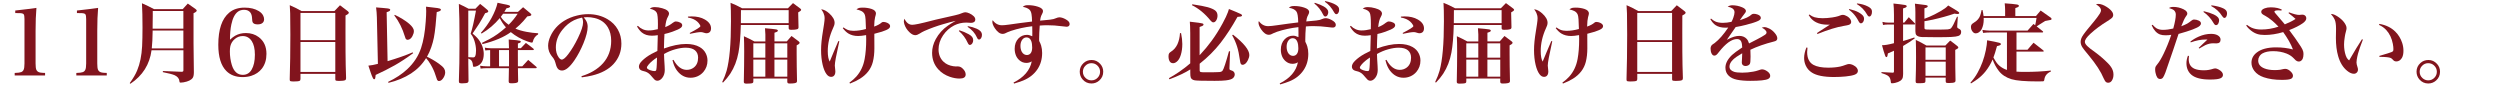
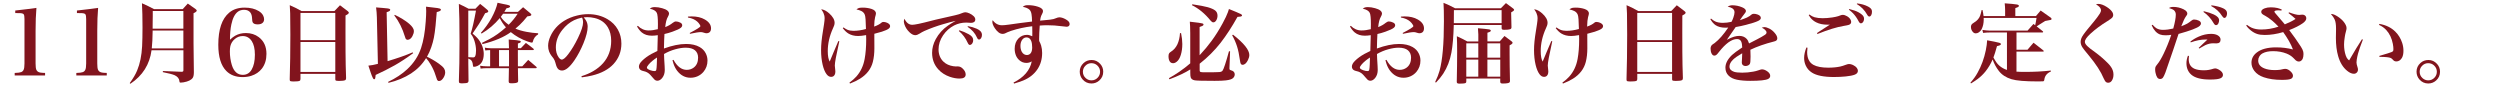
<svg xmlns="http://www.w3.org/2000/svg" id="_レイヤー_2" viewBox="0 0 1121.39 42.96">
  <defs>
    <style>.cls-1{fill:#81141d;}</style>
  </defs>
  <path class="cls-1" d="M6.59,32.72c1.41-.04,2.39-.17,2.93-.38.52-.22.89-.58,1.1-1.1.23-.5.35-1.42.36-2.76V8.57c-.01-1.07-.11-1.75-.29-2.06-.19-.36-.72-.56-1.6-.61-.29-.01-1.04-.03-2.25-.04v-1.14c3.96-.43,7.13-.83,9.5-1.18-.25,2.91-.38,6.32-.38,10.25v14.68c.01,1.38.12,2.31.32,2.78.3.71.88,1.14,1.73,1.29.53.1,1.27.16,2.21.17v1.14H6.59v-1.14Z" />
  <path class="cls-1" d="M34.26,32.72c1.41-.04,2.39-.17,2.93-.38.52-.22.89-.58,1.1-1.1.23-.5.35-1.42.36-2.76V8.57c-.01-1.07-.11-1.75-.29-2.06-.19-.36-.72-.56-1.6-.61-.29-.01-1.04-.03-2.25-.04v-1.14c3.96-.43,7.13-.83,9.5-1.18-.25,2.91-.38,6.32-.38,10.25v14.68c.01,1.38.12,2.31.32,2.78.3.71.88,1.14,1.73,1.29.53.1,1.27.16,2.21.17v1.14h-13.65v-1.14Z" />
  <path class="cls-1" d="M82.25,22.55h-14.28c-.84,6.36-4,11.37-9.48,15.02l-.3-.3c1.48-2.01,2.6-3.9,3.33-5.67,1.27-3.03,2.01-6.67,2.23-10.91.11-2.26.17-5.06.17-8.4,0-4.32-.08-7.93-.25-10.83,1.94.85,3.76,1.73,5.45,2.65h12.82c.74-.85,1.5-1.69,2.3-2.51,1.18.8,2.33,1.61,3.45,2.44.38.29.57.53.57.72s-.16.4-.48.63c-.15.1-.48.29-.97.55v13.43c.03,4.65.08,8.99.15,13.03,0,1.17-.17,2.01-.51,2.51-.66.98-2.04,1.65-4.13,2.02-.53.09-.96.13-1.28.13-.2,0-.35-.05-.44-.15-.06-.08-.11-.26-.13-.55-.11-1.13-.82-2-2.11-2.61-.93-.41-2.7-.87-5.33-1.39l.04-.5c2.44.14,5.23.25,8.38.34.22,0,.39-.03.53-.08.19-.08.29-.27.29-.57v-8.99ZM82.25,21.71v-8h-13.79v.53c-.03,2.82-.15,5.31-.38,7.46h14.17ZM82.25,12.87v-7.94h-13.73v2.38l-.04,2.78-.02,2.78h13.79Z" />
  <path class="cls-1" d="M103.19,17.79c.82-.79,1.61-1.38,2.34-1.79,1.42-.79,3.01-1.18,4.76-1.18,2.23,0,4.16.61,5.77,1.83,2.31,1.74,3.46,4.24,3.46,7.5,0,2.62-.67,4.81-2.02,6.59-1.19,1.55-2.81,2.65-4.84,3.29-1.19.37-2.47.55-3.83.55-3.06,0-5.49-.91-7.29-2.72-2.41-2.41-3.62-6.34-3.62-11.79,0-6.88,1.63-11.68,4.89-14.4,1.78-1.5,4.09-2.25,6.93-2.25,2.53,0,4.63.51,6.32,1.54.91.55,1.57,1.21,1.96,1.98.29.56.44,1.12.44,1.7,0,.63-.2,1.16-.61,1.56-.5.5-1.26.74-2.29.74-1.21,0-1.96-.34-2.27-1.03-.1-.22-.18-.8-.23-1.75-.05-1.04-.29-1.87-.72-2.48-.62-.85-1.57-1.28-2.84-1.28-1.05,0-1.96.26-2.7.78-1.42,1-2.43,2.93-3.03,5.79-.41,1.92-.61,4.18-.61,6.8ZM108.86,16.17c-1.28,0-2.44.42-3.46,1.26-1.09.89-1.78,1.99-2.08,3.29-.14.6-.21,1.37-.21,2.32,0,2.17.29,4.19.86,6.06.91,2.98,2.56,4.47,4.93,4.47,1.73,0,3.05-.77,3.96-2.32.98-1.65,1.47-3.89,1.47-6.72,0-2.65-.48-4.7-1.43-6.13-.99-1.49-2.34-2.23-4.04-2.23Z" />
  <path class="cls-1" d="M129.96,2.32c1.41.62,2.33,1.05,2.76,1.28.41.19,1.24.64,2.5,1.35h14.8c.84-.88,1.66-1.74,2.48-2.59,1.22.88,2.35,1.74,3.41,2.59.38.29.57.54.57.74,0,.22-.17.44-.5.69-.14.1-.47.29-.99.57-.01,3.39-.02,5.82-.02,7.29,0,7.1.03,12.1.1,15.01.01.8.07,2.74.17,5.81-.01.44-.14.74-.38.88-.43.24-1.37.36-2.82.36-.89,0-1.4-.1-1.54-.29-.06-.1-.1-.29-.1-.57v-2.32h-15.62v2.36c-.01.42-.16.69-.44.8-.39.18-1.32.27-2.78.27-.89,0-1.4-.11-1.52-.34-.06-.1-.09-.29-.09-.57.19-5.98.29-12.67.29-20.07,0-4.25-.03-7.44-.08-9.56-.03-.94-.09-2.16-.19-3.67ZM150.4,18V5.79h-15.62v12.21h15.62ZM150.4,18.83h-15.62v13.44h15.62v-13.44Z" />
  <path class="cls-1" d="M173.84,27.44c4.67-1.4,8.42-2.72,11.25-3.96l.23.38c-2.93,2.16-5.67,3.96-8.23,5.41-2.77,1.55-5.63,3-8.59,4.34-.08.83-.15,1.36-.23,1.59-.08.23-.22.35-.42.35-.23,0-.43-.19-.61-.57-.36-.72-.7-1.6-1.03-2.63-.22-.65-.54-1.62-.97-2.91,1.24-.11,2.67-.38,4.27-.8l-.46-20.85c-.04-1.52-.16-3.01-.36-4.47,1.51.13,2.45.2,2.82.23,1.88.13,2.96.28,3.26.46.18.11.27.25.27.42,0,.23-.18.44-.53.63-.17.09-.53.23-1.08.42l.42,21.98ZM191.51,25.44c1.82.84,3.61,1.88,5.37,3.14,1.13.81,1.9,1.52,2.3,2.13.34.53.51,1.1.51,1.7,0,.79-.23,1.57-.69,2.34-.62,1.07-1.33,1.6-2.11,1.6-.36,0-.63-.19-.84-.57-.11-.19-.36-.91-.74-2.15-.43-1.43-1.13-2.98-2.09-4.63-.7-1.19-1.4-2.17-2.1-2.93-1.71,2.78-3.96,5.07-6.74,6.88-2.91,1.89-6.29,3.29-10.13,4.21l-.15-.44c3.4-1.62,6.25-3.51,8.55-5.66,2.98-2.78,5.07-5.98,6.25-9.6,1.04-3.14,1.73-7.07,2.06-11.81.14-1.94.21-3.5.21-4.68,0-.51-.03-1.17-.08-1.98,1.54.19,2.54.31,3.01.36,1.82.18,2.89.35,3.24.51.29.14.44.31.44.51s-.17.4-.51.59c-.2.11-.66.27-1.37.46-.19,2.41-.37,4.44-.53,6.08-.23,2.23-.48,4.05-.76,5.44-.28,1.39-.66,2.78-1.14,4.18-.53,1.55-1.18,2.99-1.94,4.32ZM176.85,6.89l.25-.23c2.69,1.31,4.8,2.62,6.34,3.92,1.47,1.26,2.21,2.36,2.21,3.31,0,.71-.21,1.47-.63,2.27-.42.81-.95,1.34-1.58,1.58-.22.08-.42.11-.61.11-.39,0-.7-.21-.93-.63-.08-.15-.17-.44-.29-.86-1.07-3.55-2.65-6.72-4.76-9.48Z" />
  <path class="cls-1" d="M205.8,1.75c1.55.67,3.01,1.4,4.4,2.17h3.05c.7-.75,1.4-1.47,2.11-2.17,1.1.85,2.16,1.71,3.16,2.59.34.3.51.55.51.72,0,.24-.17.44-.51.59-.14.06-.44.15-.91.27-.95,1.79-1.87,3.39-2.74,4.8-.6.94-1.56,2.38-2.89,4.32.96.81,1.68,1.48,2.13,2,.99,1.12,1.73,2.35,2.23,3.69.43,1.18.65,2.34.65,3.47,0,1.4-.26,2.57-.78,3.52-.41.77-1.07,1.38-2,1.83-.58.28-1.13.42-1.64.42-.19,0-.31-.08-.36-.23-.03-.05-.05-.2-.08-.46-.05-.61-.17-1.13-.34-1.56-.17-.42-.42-.74-.76-.97-.2-.15-.53-.32-.97-.5v2.23c0,.46.01,1.39.04,2.8.01.95.03,2.59.06,4.91,0,.42-.11.7-.34.84-.24.22-1.05.34-2.42.36h-.46c-.57,0-.91-.14-1.03-.42-.05-.11-.08-.3-.08-.57.19-4.86.29-10.83.29-17.9,0-7.79-.1-13.38-.3-16.76ZM210.05,4.76v20.89c1.24.06,1.96.1,2.15.1.46,0,.76-.16.91-.48.28-.55.42-1.42.42-2.61,0-1.37-.24-2.82-.72-4.34-.28-.86-.6-1.59-.95-2.17-.15-.24-.4-.58-.74-1.03.75-2.27,1.54-5.73,2.38-10.36h-3.45ZM228.31,21.63c-.01-1.51-.06-2.82-.13-3.92,2.94.23,4.62.42,5.03.57.27.1.4.25.4.44,0,.18-.14.34-.42.48-.09.04-.38.14-.88.3v2.13h1.31c.74-.8,1.49-1.59,2.27-2.38,1.16.83,2.29,1.7,3.41,2.61.11.14.17.26.17.36,0,.17-.15.25-.44.25h-6.74v2.63c0,1.68,0,3.22.02,4.65h1.96l1.29-1.39,1.37-1.5c1.22.99,2.43,2.02,3.64,3.1.13.14.19.26.19.36,0,.18-.14.27-.42.27h-8.02l.02,1.58c.03,1.35.05,2.67.08,3.98,0,.33-.06.56-.17.7-.3.34-1.26.51-2.86.51-.53,0-.87-.07-1.01-.21-.11-.1-.18-.32-.21-.67.05-1.68.09-3.64.11-5.9h-9.73c-1.1,0-2.09.06-2.97.19l-.23-1.29c.94.18,2.03.27,3.28.27h1.22v-7.27c-.74,0-1.46.05-2.17.15l-.21-1.26c.74.17,1.61.25,2.63.27h8.21ZM226.21,5.33h6.11c.76-.74,1.54-1.43,2.32-2.09,1.14.9,2.23,1.81,3.26,2.72.29.28.44.49.44.63,0,.25-.2.44-.61.57-.17.05-.56.11-1.2.19-1.19,1.51-2.36,2.8-3.48,3.87-.66.6-1.28,1.14-1.85,1.62,1.32.58,2.98,1.07,4.99,1.45,1.7.32,3.43.53,5.2.63l-.02.51c-1.24.69-2.04,1.81-2.4,3.37-.05.22-.18.32-.4.32-.3,0-.93-.17-1.88-.5-2.88-1.02-5.4-2.42-7.56-4.21-3.08,2.25-7.31,4.04-12.68,5.37l-.27-.55c1.29-.63,2.41-1.19,3.33-1.68,2.49-1.31,4.96-3.07,7.43-5.29-1.14-1.29-2.06-2.68-2.76-4.15-2.31,2.78-5.03,5.1-8.17,6.95l-.29-.36c1.82-1.98,3.4-4.2,4.76-6.65,1.34-2.48,2.25-4.75,2.7-6.82,2.03.41,3.65.76,4.86,1.05.51.13.76.32.76.59,0,.24-.19.44-.57.59-.17.08-.52.17-1.07.27-.37.65-.69,1.18-.95,1.6ZM228.31,22.47h-4.47v7.27h4.47c.01-1.4.02-2.19.02-2.38v-2.3l-.02-2.59ZM225.66,6.17c-.43.62-.77,1.08-1.01,1.37.74,1.24,1.91,2.43,3.52,3.56,1.57-1.55,2.91-3.19,4.02-4.93h-6.53Z" />
  <path class="cls-1" d="M260.97,34.7l-.17-.51c2.04-.65,3.8-1.4,5.28-2.27,3.52-2.06,5.89-4.74,7.12-8.04.63-1.7.95-3.55.95-5.54,0-2.37-.49-4.39-1.47-6.04-1.28-2.17-3.27-3.57-5.96-4.21-1.12-.27-2.23-.4-3.35-.4-.39,0-.91.03-1.54.09.54.66.95,1.24,1.2,1.73.38.76.57,1.58.57,2.46,0,1.89-.63,4.38-1.89,7.46-1.16,2.82-2.51,5.37-4.07,7.66-2.08,3.03-3.94,4.55-5.56,4.55-.5,0-.94-.12-1.33-.36-.52-.32-.93-.93-1.24-1.83-.13-.36-.27-.86-.44-1.5-.14-.57-.41-1.17-.82-1.79-.13-.19-.41-.56-.86-1.1-.41-.52-.76-1.16-1.07-1.9-.3-.8-.46-1.66-.46-2.57,0-1.36.34-2.8,1.03-4.32,1.31-2.88,3.38-5.21,6.23-6.97,1.7-1.04,3.6-1.82,5.69-2.32,1.68-.42,3.35-.63,5.01-.63,3.29,0,6.21.77,8.76,2.3,1.97,1.17,3.49,2.71,4.57,4.63,1.05,1.87,1.58,3.96,1.58,6.28,0,3.55-1.18,6.61-3.54,9.18-2.23,2.41-5.44,4.13-9.62,5.14-1.23.3-2.77.58-4.61.82ZM261.05,7.9c-1.38.3-2.56.69-3.54,1.16-1.97.95-3.73,2.4-5.27,4.34-1.94,2.44-2.91,5.07-2.91,7.88,0,1.78.42,3.26,1.26,4.44.48.67.95,1.01,1.39,1.01.71,0,1.68-.8,2.89-2.4,1.56-2.04,3.03-4.49,4.4-7.33,1.51-3.12,2.27-5.45,2.27-6.97,0-.43-.05-.86-.15-1.29-.04-.14-.1-.32-.17-.53-.09-.2-.14-.3-.15-.3Z" />
  <path class="cls-1" d="M285.75,11.88l.36-.3c1.37,1.38,2.98,2.08,4.82,2.08,1.28,0,2.67-.19,4.15-.57.03-1.07.04-1.8.04-2.21,0-2.72-.17-4.42-.5-5.1-.44-.91-1.49-1.54-3.14-1.88.28-.22.48-.36.61-.42.42-.2.95-.3,1.6-.3,1.05,0,2.17.17,3.33.5,2.06.56,3.08,1.38,3.08,2.48,0,.32-.18.79-.53,1.41-.57.94-.96,2.47-1.18,4.59,1.36-.53,2.46-1.16,3.31-1.87.56-.44,1.05-.67,1.47-.67.62,0,1.29.18,2,.53.56.29.84.69.84,1.18,0,.42-.21.8-.63,1.14-.57.48-1.82,1.07-3.75,1.75-1.24.44-2.44.79-3.58,1.03-.11,1.71-.19,3.88-.23,6.51,3.69-1.36,7.01-2.04,9.94-2.04,2.45,0,4.48.46,6.09,1.39,1.22.7,2.13,1.64,2.72,2.82.52,1,.78,2.09.78,3.26,0,1.93-.61,3.62-1.83,5.07-.74.86-1.63,1.52-2.68,1.98-.98.42-2.01.63-3.1.63-2.37,0-4.37-1.04-5.98-3.1-.69-.89-1.23-1.94-1.64-3.14-.13-.37-.29-.91-.48-1.62l.46-.17c1.65,3,3.63,4.49,5.94,4.49,1.18,0,2.21-.33,3.1-.99,1.33-.99,2-2.48,2-4.48,0-1.41-.47-2.51-1.41-3.31-.93-.77-2.32-1.16-4.19-1.16-1.38,0-2.93.24-4.65.72-1.75.48-3.43,1.19-5.03,2.11.01,1.18.1,3,.27,5.45.04.65.06,1.23.06,1.73,0,1.4-.37,2.56-1.1,3.5-.69.88-1.42,1.31-2.21,1.31-.52,0-.97-.19-1.35-.57-.13-.13-.41-.44-.84-.93-.72-.86-1.24-1.42-1.56-1.68-.74-.57-1.48-.93-2.23-1.07-.75-.17-1.28-.36-1.58-.59-.48-.38-.72-.89-.72-1.52,0-.8.47-1.66,1.41-2.59,1.12-1.1,2.51-2.12,4.17-3.05.65-.36,1.54-.81,2.69-1.35.08-2.44.14-4.8.19-7.08-1,.15-1.88.23-2.65.23-1.84,0-3.35-.48-4.53-1.45-.77-.65-1.49-1.54-2.13-2.67ZM294.7,25.8c-1.56,1-2.79,2.03-3.69,3.07-.56.65-.84,1.14-.84,1.47,0,.42.53.81,1.58,1.18.72.25,1.37.38,1.94.36.37-.01.6-.2.69-.57.1-.42.18-1.21.23-2.38.06-1.65.1-2.69.1-3.12ZM308.58,7.86v-.42c.69-.05,1.26-.08,1.71-.08,2.31,0,4.27.46,5.87,1.39,1.85,1.07,2.78,2.39,2.78,3.96,0,.85-.25,1.46-.76,1.83-.34.25-.76.38-1.24.38-.36,0-.78-.09-1.28-.27-.5-.17-.92-.25-1.28-.25-.9,0-2.52.25-4.86.76l-.15-.36c3.2-1.64,4.8-2.66,4.8-3.07,0-.15-.08-.36-.25-.63-.63-1.09-1.61-1.94-2.91-2.53-.6-.28-1.41-.52-2.44-.72Z" />
-   <path class="cls-1" d="M353.76,11.22h-21.46c-.14,5.22-.49,9.33-1.05,12.34-.66,3.57-1.89,6.74-3.69,9.5-.86,1.31-1.95,2.64-3.26,4l-.34-.29c.89-1.83,1.54-3.5,1.96-5.01,1.31-4.74,1.96-12.14,1.96-22.2,0-3.62-.06-6.39-.19-8.3,1.28.53,2.12.89,2.51,1.08.43.19,1.33.65,2.68,1.37h20.53c.75-.79,1.51-1.56,2.29-2.32,1.17.83,2.25,1.64,3.26,2.44.27.23.4.42.4.57,0,.18-.13.37-.4.57-.13.1-.44.3-.93.59,0,1.57.05,3.83.15,6.76-.04.24-.1.42-.19.53s-.24.2-.46.27c-.5.17-1.35.25-2.57.25-.51,0-.84-.06-.99-.19-.1-.08-.17-.25-.21-.51v-1.45ZM353.76,10.38v-5.83h-21.4c0,1.84-.01,3.78-.04,5.83h21.44ZM353.15,35.23h-15.23v1.29c-.01.36-.11.59-.3.7-.36.2-1.26.3-2.7.3-.52,0-.87-.07-1.05-.21-.14-.1-.22-.3-.23-.59.11-5.07.17-9.59.17-13.58,0-2.55-.04-4.85-.13-6.89,1.6.71,3.17,1.49,4.7,2.34h4.93v-3.12c0-.74-.06-1.67-.17-2.8,2.44.2,4.08.37,4.93.51.56.09.84.29.84.59,0,.22-.19.41-.57.57-.12.06-.43.18-.95.34v3.9h5.52c.7-.81,1.41-1.62,2.13-2.44,1.12.8,2.16,1.59,3.14,2.36.33.27.5.49.5.67,0,.22-.15.43-.44.65-.14.11-.44.29-.9.53v3.69c0,3.57.06,7.67.17,12.32-.03.29-.09.5-.21.61-.33.33-1.34.5-3.03.5-.43,0-.72-.06-.88-.17-.14-.1-.22-.3-.25-.59v-1.5ZM343.3,25.88v-6.44h-5.39v6.44h5.39ZM343.3,34.39v-7.67h-5.39v7.67h5.39ZM353.15,25.88v-6.44h-5.77v6.44h5.77ZM353.15,34.39v-7.67h-5.77v7.67h5.77Z" />
  <path class="cls-1" d="M376.04,18.4l.44.11c-.8,3.63-1.32,6.11-1.56,7.43-.3,1.62-.46,2.79-.46,3.48,0,.23.06.87.19,1.92.04.25.06.51.06.78,0,.55-.1,1.02-.3,1.41-.33.63-.87.95-1.62.95s-1.46-.41-2.06-1.24c-.71-.96-1.28-2.34-1.71-4.11-.48-2.01-.72-4.23-.72-6.68s.29-5.24.86-8.63c.39-2.39.62-3.9.67-4.55.04-.39.06-.75.06-1.08,0-.83-.18-1.62-.53-2.4-.22-.47-.55-1.02-1.01-1.64,1.17.13,2.36.74,3.58,1.83,1.62,1.46,2.44,2.88,2.44,4.25,0,.43-.08.85-.23,1.26-.11.33-.28.73-.5,1.2-1.56,3.42-2.34,6.84-2.34,10.28,0,1.05.08,1.99.23,2.8.12.62.32,1.24.63,1.87.24-.55.83-1.95,1.75-4.21l1.77-4.15.38-.88ZM378.04,12.62l.32-.32c.63.47,1.21.81,1.71,1.03.81.33,1.72.5,2.72.5,1.82,0,3.69-.27,5.64-.82-.06-3.59-.23-5.71-.5-6.34-.27-.75-.78-1.32-1.54-1.71-.56-.28-1.3-.53-2.23-.74.42-.34.83-.56,1.24-.67.43-.09.98-.13,1.66-.13,1.32,0,2.59.19,3.81.57,1.36.43,2.04,1.12,2.04,2.06,0,.3-.13.86-.38,1.68-.22.81-.36,2.21-.42,4.19,1.46-.51,2.58-1.11,3.35-1.81.21-.18.48-.27.8-.27.53,0,1.08.12,1.64.36.91.41,1.37.92,1.37,1.54,0,.38-.17.72-.51,1.01-.6.5-1.66.98-3.2,1.47-.56.18-1.68.49-3.37.93v1.77l.02,4.72c0,2.3-.23,4.34-.69,6.13-.79,3.1-2.69,5.6-5.71,7.5-1.19.76-2.7,1.5-4.53,2.21l-.27-.4c1.33-.99,2.37-1.9,3.1-2.74,1.93-2.17,3.17-4.8,3.73-7.88.47-2.54.7-5.48.7-8.82,0-.48-.01-1.11-.04-1.89-1.5.27-2.69.4-3.58.4-1.71,0-3.17-.38-4.38-1.12-.85-.53-1.69-1.33-2.51-2.4Z" />
  <path class="cls-1" d="M405.68,8.38c.88,1.83,2.04,2.74,3.5,2.74.53,0,1.49-.14,2.86-.42.89-.17,3.47-.79,7.73-1.89,1.62-.41,4.5-1.06,8.63-1.96,1.35-.3,2.41-.63,3.18-.99.56-.24,1.04-.36,1.45-.36.47,0,1.08.17,1.83.5.77.36,1.4.77,1.89,1.26.48.47.72.96.72,1.49s-.2.91-.59,1.16c-.36.23-.8.34-1.33.34-.24,0-.57-.02-.99-.06-.46-.04-.83-.06-1.12-.06-1.96,0-3.78.43-5.48,1.29-1.98,1.02-3.63,2.49-4.95,4.44-1.35,2.01-2.02,4.11-2.02,6.32s.76,4.16,2.29,5.56c1.1,1.03,2.54,1.68,4.3,1.96.43.08.83.11,1.18.11.08,0,.23,0,.46-.02h.42c.74,0,1.4.27,2,.8,1.02.91,1.52,1.85,1.52,2.82,0,1.22-.91,1.83-2.74,1.83-1.37,0-2.82-.26-4.34-.78-2.09-.72-3.83-1.84-5.2-3.35-1.85-2.03-2.78-4.5-2.78-7.41,0-2.08.54-4.13,1.64-6.15,1.32-2.42,3.13-4.44,5.43-6.04.83-.58,2.01-1.31,3.54-2.17-1.45.32-3.31.81-5.6,1.49-2.93.84-5.77,1.87-8.51,3.08-.71.33-1.44.73-2.17,1.2-.69.44-1.32.67-1.9.67-.79,0-1.64-.43-2.55-1.29-1.09-1.03-1.86-2.21-2.3-3.56-.17-.52-.25-.99-.25-1.41,0-.33.1-.71.29-1.14ZM430.11,13.9l.23-.32c1.48.46,2.87,1.04,4.15,1.75.7.38,1.23.79,1.58,1.24.3.41.46.9.46,1.49,0,.53-.13,1-.4,1.39-.33.47-.7.71-1.11.71-.34,0-.65-.3-.93-.91-.98-2.17-2.3-3.95-3.98-5.33ZM433.99,12.02l.19-.29c1.41.23,2.73.62,3.96,1.16,1.55.67,2.32,1.6,2.32,2.78,0,.56-.13,1.05-.4,1.47-.25.39-.57.59-.93.59-.34,0-.64-.29-.89-.86-.85-1.96-2.27-3.57-4.25-4.86Z" />
  <path class="cls-1" d="M458.75,3.1c.39-.36.79-.58,1.18-.67.33-.08.75-.11,1.26-.11,1.52,0,2.99.23,4.4.69,1.5.48,2.25,1.16,2.25,2.02,0,.33-.13.74-.4,1.22-.34.61-.57,1.19-.69,1.75-.06.29-.13.71-.21,1.26,2.21-.19,3.7-.34,4.46-.44.74-.09,1.26-.18,1.56-.27.22-.05.57-.18,1.07-.38.62-.27,1.14-.4,1.56-.4.75,0,1.61.25,2.57.74,1.36.69,2.04,1.43,2.04,2.23,0,.28-.06.51-.19.7-.24.37-.65.55-1.22.55-.29,0-1.07-.08-2.32-.25-2.02-.28-4.15-.42-6.4-.42-1.08,0-2.18.05-3.29.15-.18,2.4-.27,4.38-.27,5.94,0,.2,0,.52.02.95.42.81.72,1.52.89,2.11.29.99.44,2.09.44,3.29,0,2.77-.7,5.21-2.11,7.31-1.49,2.22-3.62,3.9-6.4,5.05-1.08.43-2.44.89-4.09,1.37l-.23-.46c4.66-2.34,7.38-5.5,8.17-9.5-.72.46-1.52.69-2.4.69-1.21,0-2.27-.41-3.2-1.24-.63-.56-1.12-1.24-1.47-2.04-.39-.95-.59-1.97-.59-3.05,0-1.94.58-3.5,1.73-4.68,1.04-1.05,2.31-1.58,3.81-1.58.67,0,1.46.21,2.36.63.01-.58.02-1.16.02-1.73,0-1.02-.01-1.94-.04-2.76-3.4.41-6.58,1.1-9.54,2.08-1.04.37-1.92.74-2.65,1.12-.3.15-.67.23-1.1.23-1.17,0-2.3-.81-3.41-2.42-.8-1.18-1.2-2.2-1.2-3.05,0-.17.05-.39.15-.69,1.09,1.52,2.49,2.29,4.19,2.29.69,0,1.72-.1,3.1-.29.3-.04,1.97-.27,5.01-.7,1.35-.19,3.14-.41,5.37-.67-.03-1.47-.11-2.59-.25-3.35-.15-.88-.46-1.54-.91-1.98-.66-.62-1.67-1.04-3.03-1.26ZM460.43,16.78c-.7,0-1.3.3-1.81.91-.6.75-.89,1.71-.89,2.88,0,.98.18,1.83.55,2.57.27.52.62.91,1.05,1.18.41.24.83.36,1.26.36.76,0,1.36-.3,1.79-.9.41-.58.61-1.42.61-2.49,0-1.17-.14-2.13-.42-2.88-.42-1.09-1.13-1.64-2.13-1.64Z" />
  <path class="cls-1" d="M489.66,26.91c1.5,0,2.78.58,3.85,1.75.9.99,1.35,2.17,1.35,3.52,0,1.56-.58,2.87-1.75,3.92-1,.9-2.18,1.35-3.52,1.35-1.56,0-2.87-.58-3.92-1.75-.9-1-1.35-2.19-1.35-3.56,0-1.52.58-2.82,1.75-3.88.99-.9,2.19-1.35,3.6-1.35ZM489.53,28.34c-1.09,0-2.02.42-2.8,1.28-.66.72-.99,1.58-.99,2.57,0,1.14.42,2.09,1.28,2.86.72.66,1.58.99,2.57.99,1.14,0,2.09-.43,2.86-1.28.66-.72.99-1.59.99-2.61,0-1.1-.43-2.04-1.28-2.82-.72-.66-1.6-.99-2.63-.99Z" />
  <path class="cls-1" d="M529.3,14.87h.48c.37,1.82.55,3.43.55,4.86,0,1.82-.22,3.45-.67,4.89-.43,1.43-1.06,2.47-1.88,3.1-.53.42-1.07.63-1.62.63-.88,0-1.48-.51-1.81-1.52-.14-.44-.21-.98-.21-1.62,0-.6.11-1.05.32-1.35.13-.19.39-.41.78-.67,1.23-.76,2.2-1.87,2.89-3.31.65-1.42,1.04-3.09,1.16-5.01ZM533.69,9.73c3.38.37,5.29.63,5.73.8.29.11.44.27.44.46,0,.23-.17.44-.51.63-.18.11-.6.27-1.26.48v12.68c2.08-2.23,3.86-4.36,5.33-6.38,1.73-2.34,3.38-4.96,4.97-7.88,1.19-2.2,1.99-3.88,2.4-5.07.13-.34.28-.81.46-1.41,2.67,1.07,4.42,1.81,5.26,2.23.41.19.61.4.61.63,0,.24-.19.41-.57.51-.2.06-.7.12-1.48.17-2.46,4.42-4.98,8.29-7.56,11.62-2.7,3.45-5.83,6.58-9.39,9.37v3.03c0,.39.17.63.51.71.32.08.87.11,1.66.11,3.77,0,5.99-.03,6.65-.1.69-.05,1.17-.26,1.45-.63.53-.72,1.49-3.63,2.88-8.72l.49.06-.29,7.69c0,.18.02.31.06.4.06.18.31.32.74.44.5.13.88.34,1.16.65.28.32.42.69.42,1.12,0,.65-.25,1.21-.76,1.69-.52.5-1.58.84-3.18,1.03-1.08.14-2.77.21-5.07.21-5.19,0-8.17-.08-8.93-.23-.99-.19-1.59-.63-1.81-1.33-.13-.39-.19-1.07-.19-2.04v-1.52c-2.35,1.5-5.47,2.97-9.35,4.42l-.23-.5c1.49-.81,3-1.75,4.55-2.8,1.85-1.27,3.52-2.55,5.01-3.85v-13.46c-.01-2.39-.08-4.13-.19-5.22ZM534.68,2.34l.13-.42c3.2.48,5.51.92,6.93,1.31,1.52.44,2.63.93,3.31,1.45.71.55,1.07,1.33,1.07,2.34,0,.76-.18,1.45-.55,2.08s-.82.93-1.35.93c-.37,0-.77-.26-1.2-.78-2.53-3.12-5.31-5.43-8.34-6.91ZM552.7,15.82l.38-.27c4.88,3.83,7.31,6.88,7.31,9.12,0,.67-.2,1.42-.59,2.23-.7,1.45-1.52,2.17-2.48,2.17-.33,0-.58-.15-.76-.46-.15-.28-.29-.84-.4-1.69-.33-2.4-.75-4.44-1.28-6.11-.55-1.71-1.28-3.38-2.19-4.99Z" />
-   <path class="cls-1" d="M578.14,3.48c.39-.37.79-.59,1.18-.67.32-.08.74-.11,1.26-.11,1.54,0,3,.23,4.4.69,1.5.48,2.25,1.15,2.25,2,0,.34-.13.76-.4,1.24-.34.6-.57,1.17-.69,1.73-.06.3-.13.72-.21,1.26,2.32-.2,3.82-.34,4.48-.42.72-.1,1.24-.19,1.56-.27.22-.05.56-.18,1.05-.38.62-.27,1.14-.4,1.56-.4.75,0,1.61.25,2.57.74,1.36.69,2.04,1.43,2.04,2.23,0,.71-.37,1.12-1.1,1.24-.29.04-1.17-.04-2.63-.23-2.02-.28-4.15-.42-6.4-.42-1.04,0-2.14.05-3.29.15-.18,2.29-.27,4.25-.27,5.88,0,.2,0,.53.02.99.42.83.72,1.54.89,2.13.29.98.44,2.07.44,3.28,0,2.78-.7,5.22-2.11,7.31-1.49,2.23-3.62,3.92-6.4,5.05-1.08.44-2.44.9-4.09,1.37l-.23-.44c4.67-2.34,7.39-5.5,8.17-9.5-.71.46-1.52.69-2.42.69-1.19,0-2.25-.41-3.18-1.24-.63-.56-1.12-1.24-1.47-2.04-.39-.96-.59-1.99-.59-3.07,0-1.94.58-3.5,1.73-4.68,1.04-1.05,2.31-1.58,3.81-1.58.69,0,1.47.22,2.36.65.01-.6.02-1.18.02-1.75,0-1-.01-1.92-.04-2.74-3.39.39-6.57,1.08-9.54,2.06-1.04.38-1.92.76-2.65,1.14-.3.15-.67.23-1.1.23-1.17,0-2.3-.81-3.41-2.42-.8-1.18-1.2-2.2-1.2-3.07,0-.15.05-.37.15-.67,1.09,1.52,2.49,2.29,4.19,2.29.8,0,2.14-.14,4.02-.42,3.79-.55,6.95-.96,9.46-1.26-.04-2.65-.32-4.3-.84-4.93-.61-.84-1.73-1.38-3.35-1.64ZM579.82,17.14c-.71,0-1.31.31-1.81.93-.6.74-.89,1.7-.89,2.88,0,.96.18,1.82.55,2.57.27.52.62.91,1.05,1.18.41.24.83.36,1.26.36.76,0,1.35-.3,1.77-.9.42-.58.63-1.42.63-2.51,0-1.16-.15-2.11-.44-2.88-.42-1.09-1.12-1.64-2.11-1.64ZM589.55,1.56l.21-.32c1.8.58,3.15,1.14,4.06,1.68,1.32.77,1.98,1.61,1.98,2.51,0,.44-.11.87-.32,1.28-.25.47-.6.7-1.05.7-.33,0-.63-.27-.9-.8-.99-2.06-2.32-3.74-3.98-5.05ZM594.25.78l.19-.29c2.03.42,3.62.98,4.78,1.69.76.47,1.22.97,1.37,1.5.06.24.09.5.09.76,0,.47-.11.9-.34,1.29-.24.42-.56.63-.95.63-.32,0-.62-.24-.9-.72-1.16-2.13-2.57-3.76-4.25-4.88Z" />
  <path class="cls-1" d="M605.55,11.88l.36-.3c1.37,1.38,2.98,2.08,4.82,2.08,1.28,0,2.67-.19,4.15-.57.03-1.07.04-1.8.04-2.21,0-2.72-.17-4.42-.5-5.1-.44-.91-1.49-1.54-3.14-1.88.28-.22.48-.36.61-.42.42-.2.95-.3,1.6-.3,1.05,0,2.17.17,3.33.5,2.06.56,3.08,1.38,3.08,2.48,0,.32-.18.79-.53,1.41-.57.94-.96,2.47-1.18,4.59,1.36-.53,2.46-1.16,3.31-1.87.56-.44,1.05-.67,1.47-.67.62,0,1.29.18,2,.53.56.29.84.69.84,1.18,0,.42-.21.8-.63,1.14-.57.48-1.82,1.07-3.75,1.75-1.24.44-2.44.79-3.58,1.03-.11,1.71-.19,3.88-.23,6.51,3.69-1.36,7.01-2.04,9.94-2.04,2.45,0,4.48.46,6.09,1.39,1.22.7,2.13,1.64,2.72,2.82.52,1,.78,2.09.78,3.26,0,1.93-.61,3.62-1.83,5.07-.74.86-1.63,1.52-2.68,1.98-.98.42-2.01.63-3.1.63-2.37,0-4.37-1.04-5.98-3.1-.69-.89-1.23-1.94-1.64-3.14-.13-.37-.29-.91-.48-1.62l.46-.17c1.65,3,3.63,4.49,5.94,4.49,1.18,0,2.21-.33,3.1-.99,1.33-.99,2-2.48,2-4.48,0-1.41-.47-2.51-1.41-3.31-.93-.77-2.32-1.16-4.19-1.16-1.38,0-2.93.24-4.65.72-1.75.48-3.43,1.19-5.03,2.11.01,1.18.1,3,.27,5.45.04.65.06,1.23.06,1.73,0,1.4-.37,2.56-1.1,3.5-.69.88-1.42,1.31-2.21,1.31-.52,0-.97-.19-1.35-.57-.13-.13-.41-.44-.84-.93-.72-.86-1.24-1.42-1.56-1.68-.74-.57-1.48-.93-2.23-1.07-.75-.17-1.28-.36-1.58-.59-.48-.38-.72-.89-.72-1.52,0-.8.47-1.66,1.41-2.59,1.12-1.1,2.51-2.12,4.17-3.05.65-.36,1.54-.81,2.69-1.35.08-2.44.14-4.8.19-7.08-1,.15-1.88.23-2.65.23-1.84,0-3.35-.48-4.53-1.45-.77-.65-1.49-1.54-2.13-2.67ZM614.5,25.8c-1.56,1-2.79,2.03-3.69,3.07-.56.65-.84,1.14-.84,1.47,0,.42.53.81,1.58,1.18.72.25,1.37.38,1.94.36.37-.01.6-.2.69-.57.1-.42.18-1.21.23-2.38.06-1.65.1-2.69.1-3.12ZM628.38,7.86v-.42c.69-.05,1.26-.08,1.71-.08,2.31,0,4.27.46,5.87,1.39,1.85,1.07,2.78,2.39,2.78,3.96,0,.85-.25,1.46-.76,1.83-.34.25-.76.38-1.24.38-.36,0-.78-.09-1.28-.27-.5-.17-.92-.25-1.28-.25-.9,0-2.52.25-4.86.76l-.15-.36c3.2-1.64,4.8-2.66,4.8-3.07,0-.15-.08-.36-.25-.63-.63-1.09-1.61-1.94-2.91-2.53-.6-.28-1.41-.52-2.44-.72Z" />
  <path class="cls-1" d="M673.56,11.22h-21.46c-.14,5.22-.49,9.33-1.05,12.34-.66,3.57-1.89,6.74-3.69,9.5-.86,1.31-1.95,2.64-3.26,4l-.34-.29c.89-1.83,1.54-3.5,1.96-5.01,1.31-4.74,1.96-12.14,1.96-22.2,0-3.62-.06-6.39-.19-8.3,1.28.53,2.12.89,2.51,1.08.43.19,1.33.65,2.68,1.37h20.53c.75-.79,1.51-1.56,2.29-2.32,1.17.83,2.25,1.64,3.26,2.44.27.23.4.42.4.57,0,.18-.13.37-.4.57-.13.1-.44.3-.93.59,0,1.57.05,3.83.15,6.76-.04.24-.1.42-.19.53s-.24.2-.46.27c-.5.17-1.35.25-2.57.25-.51,0-.84-.06-.99-.19-.1-.08-.17-.25-.21-.51v-1.45ZM673.56,10.38v-5.83h-21.4c0,1.84-.01,3.78-.04,5.83h21.44ZM672.95,35.23h-15.23v1.29c-.01.36-.11.59-.3.7-.36.2-1.26.3-2.7.3-.52,0-.87-.07-1.05-.21-.14-.1-.22-.3-.23-.59.11-5.07.17-9.59.17-13.58,0-2.55-.04-4.85-.13-6.89,1.6.71,3.17,1.49,4.7,2.34h4.93v-3.12c0-.74-.06-1.67-.17-2.8,2.44.2,4.08.37,4.93.51.56.09.84.29.84.59,0,.22-.19.41-.57.57-.12.06-.43.18-.95.34v3.9h5.52c.7-.81,1.41-1.62,2.13-2.44,1.12.8,2.16,1.59,3.14,2.36.33.27.5.49.5.67,0,.22-.15.43-.44.65-.14.11-.44.29-.9.53v3.69c0,3.57.06,7.67.17,12.32-.03.29-.09.5-.21.61-.33.33-1.34.5-3.03.5-.43,0-.72-.06-.88-.17-.14-.1-.22-.3-.25-.59v-1.5ZM663.1,25.88v-6.44h-5.39v6.44h5.39ZM663.1,34.39v-7.67h-5.39v7.67h5.39ZM672.95,25.88v-6.44h-5.77v6.44h5.77ZM672.95,34.39v-7.67h-5.77v7.67h5.77Z" />
  <path class="cls-1" d="M695.84,18.4l.44.11c-.8,3.63-1.32,6.11-1.56,7.43-.3,1.62-.46,2.79-.46,3.48,0,.23.06.87.19,1.92.04.25.06.51.06.78,0,.55-.1,1.02-.3,1.41-.33.63-.87.95-1.62.95s-1.46-.41-2.06-1.24c-.71-.96-1.28-2.34-1.71-4.11-.48-2.01-.72-4.23-.72-6.68s.29-5.24.86-8.63c.39-2.39.62-3.9.67-4.55.04-.39.06-.75.06-1.08,0-.83-.18-1.62-.53-2.4-.22-.47-.55-1.02-1.01-1.64,1.17.13,2.36.74,3.58,1.83,1.62,1.46,2.44,2.88,2.44,4.25,0,.43-.08.85-.23,1.26-.11.33-.28.73-.5,1.2-1.56,3.42-2.34,6.84-2.34,10.28,0,1.05.08,1.99.23,2.8.12.62.32,1.24.63,1.87.24-.55.83-1.95,1.75-4.21l1.77-4.15.38-.88ZM697.84,12.62l.32-.32c.63.47,1.21.81,1.71,1.03.81.33,1.72.5,2.72.5,1.82,0,3.69-.27,5.64-.82-.06-3.59-.23-5.71-.5-6.34-.27-.75-.78-1.32-1.54-1.71-.56-.28-1.3-.53-2.23-.74.42-.34.83-.56,1.24-.67.43-.09.98-.13,1.66-.13,1.32,0,2.59.19,3.81.57,1.36.43,2.04,1.12,2.04,2.06,0,.3-.13.86-.38,1.68-.22.81-.36,2.21-.42,4.19,1.46-.51,2.58-1.11,3.35-1.81.21-.18.48-.27.8-.27.53,0,1.08.12,1.64.36.91.41,1.37.92,1.37,1.54,0,.38-.17.72-.51,1.01-.6.5-1.66.98-3.2,1.47-.56.18-1.68.49-3.37.93v1.77l.02,4.72c0,2.3-.23,4.34-.69,6.13-.79,3.1-2.69,5.6-5.71,7.5-1.19.76-2.7,1.5-4.53,2.21l-.27-.4c1.33-.99,2.37-1.9,3.1-2.74,1.93-2.17,3.17-4.8,3.73-7.88.47-2.54.7-5.48.7-8.82,0-.48-.01-1.11-.04-1.89-1.5.27-2.69.4-3.58.4-1.71,0-3.17-.38-4.38-1.12-.85-.53-1.69-1.33-2.51-2.4Z" />
  <path class="cls-1" d="M729.59,2.32c1.41.62,2.33,1.05,2.76,1.28.41.19,1.24.64,2.5,1.35h14.8c.84-.88,1.66-1.74,2.48-2.59,1.22.88,2.35,1.74,3.41,2.59.38.29.57.54.57.74,0,.22-.17.44-.5.69-.14.1-.47.29-.99.57-.01,3.39-.02,5.82-.02,7.29,0,7.1.03,12.1.1,15.01.01.8.07,2.74.17,5.81-.01.44-.14.74-.38.88-.43.24-1.37.36-2.82.36-.89,0-1.4-.1-1.54-.29-.06-.1-.1-.29-.1-.57v-2.32h-15.62v2.36c-.01.42-.16.69-.44.8-.39.18-1.32.27-2.78.27-.89,0-1.4-.11-1.52-.34-.06-.1-.09-.29-.09-.57.19-5.98.29-12.67.29-20.07,0-4.25-.03-7.44-.08-9.56-.03-.94-.09-2.16-.19-3.67ZM750.02,18V5.79h-15.62v12.21h15.62ZM750.02,18.83h-15.62v13.44h15.62v-13.44Z" />
  <path class="cls-1" d="M767.18,8.59l.32-.25c.71.61,1.32,1.03,1.83,1.26.9.43,2.07.65,3.5.65,1.17,0,2.45-.15,3.85-.46.29-.52.56-1.12.8-1.81.37-1.04.55-1.87.55-2.49,0-.72-.33-1.31-.99-1.75-.46-.3-1.15-.56-2.08-.76.65-.41,1.33-.61,2.06-.61,1.51,0,2.98.3,4.4.89,1.15.47,1.73,1.05,1.73,1.73,0,.29-.22.7-.67,1.22-.53.65-1.22,1.6-2.06,2.86,1.55-.53,2.6-.93,3.14-1.18.53-.25.96-.49,1.28-.71.24-.18.48-.37.72-.59.32-.27.69-.4,1.11-.4.57,0,1.14.11,1.71.32.96.36,1.45.87,1.45,1.54,0,.51-.39.95-1.18,1.33-1.11.53-2.93,1.12-5.48,1.77-1.4.37-2.94.7-4.63.99-.96,1.38-1.61,2.32-1.94,2.8-.99,1.45-1.66,2.42-2.02,2.93,1.27-.69,2.35-1.16,3.24-1.41.84-.24,1.62-.36,2.34-.36,1.36,0,2.46.44,3.29,1.31.46.48.83,1.17,1.1,2.08.47-.25,1.7-.89,3.69-1.9,1.35-.69,2.48-1.33,3.39-1.94.51-.33.76-.68.76-1.05,0-.41-.24-.83-.72-1.28-.32-.29-.79-.59-1.41-.9.47-.17.86-.25,1.16-.25.62,0,1.36.22,2.21.65.93.47,1.75,1.14,2.48,2.02.74.88,1.1,1.66,1.1,2.34,0,.46-.17.81-.51,1.05-.19.15-.53.29-1.01.4-4.13,1.05-7.64,2.29-10.55,3.69.05,1.73.08,2.76.08,3.1,0,1.74-.1,2.81-.3,3.2-.15.29-.4.53-.74.7-.37.19-.76.29-1.16.29-.61,0-1.08-.19-1.41-.57-.22-.25-.32-.6-.32-1.05,0-.11.03-.64.09-1.58.06-.8.1-1.64.1-2.51-1.88,1.08-3.23,2.01-4.06,2.8-1.1,1.05-1.66,2.11-1.66,3.16,0,1.12.7,1.9,2.09,2.36.81.25,2.03.38,3.66.38s3.22-.15,4.91-.46c.86-.15,1.62-.35,2.29-.59.81-.29,1.35-.44,1.6-.44.77,0,1.59.3,2.44.91s1.28,1.28,1.28,2.02c0,.6-.32,1.06-.95,1.39-1.11.56-3.78.84-8.02.84-2.32,0-4.31-.17-5.96-.51-1.56-.32-2.8-.92-3.71-1.81-.96-.93-1.45-2.12-1.45-3.58,0-1.89.98-3.79,2.95-5.69.8-.76,2.33-1.89,4.59-3.39-.04-1.19-.2-2.09-.48-2.68-.34-.72-.96-1.09-1.85-1.09-2.37,0-5.1,1.96-8.17,5.88-.46.6-.79.98-.99,1.14-.32.28-.65.42-1.01.42-.52,0-.94-.32-1.26-.97-.29-.6-.44-1.33-.44-2.21,0-.5.11-.91.32-1.24.15-.22.35-.42.59-.61.05-.03.36-.23.91-.61,1.98-1.52,4.02-3.84,6.11-6.95-.52.04-.92.06-1.2.06-1.88,0-3.39-.39-4.53-1.16-.85-.58-1.62-1.49-2.32-2.7Z" />
  <path class="cls-1" d="M810.26,21.29l.5.11c-.1.81-.15,1.47-.15,1.96,0,2.77.93,4.67,2.78,5.71,1.54.85,3.76,1.28,6.67,1.28,2.03,0,3.81-.17,5.35-.5.75-.17,1.61-.43,2.57-.8.6-.23,1.07-.34,1.43-.34.53,0,1.11.14,1.73.42.76.36,1.35.81,1.77,1.37.3.41.46.83.46,1.26,0,.77-.46,1.35-1.37,1.71-.93.37-2.3.64-4.11.82-1.71.17-3.47.25-5.26.25-4.53,0-7.83-.66-9.88-1.98-1.24-.79-2.17-1.83-2.76-3.14-.5-1.07-.74-2.21-.74-3.45,0-1.4.34-2.96,1.03-4.68ZM811.31,6.76l.3-.25c.83.61,1.59,1.02,2.3,1.22,1.04.29,2.24.44,3.6.44s2.8-.11,4.34-.34c1.1-.17,1.99-.36,2.67-.57.11-.04.52-.18,1.22-.44.29-.1.58-.15.86-.15.58,0,1.23.21,1.94.63.83.5,1.38,1.09,1.66,1.79.1.27.15.52.15.76,0,.6-.33,1.02-.99,1.28-.37.14-1.16.3-2.38.5-3.1.51-7.01,1.71-11.75,3.62l-.23-.44c.66-.46,2.35-1.55,5.06-3.28l.76-.48c-.49.01-.87.02-1.12.02-1.98,0-3.67-.36-5.07-1.07-1-.51-1.85-1.19-2.53-2.04-.23-.28-.5-.68-.8-1.2ZM829.33,4.34l.17-.29c1.03.27,1.82.5,2.38.69,1.24.42,2.33,1.02,3.26,1.79.66.55.99,1.16.99,1.83,0,.62-.17,1.16-.5,1.6-.25.34-.55.51-.88.51-.39,0-.74-.3-1.05-.91-.75-1.45-1.61-2.67-2.57-3.66-.5-.51-1.1-1.03-1.81-1.56ZM832.87,1.81l.15-.27c1.89.2,3.52.67,4.89,1.39.9.48,1.45.99,1.64,1.52.09.27.13.56.13.88,0,.58-.12,1.09-.36,1.52-.22.38-.5.57-.84.57s-.67-.29-.99-.88c-1.1-1.98-2.65-3.56-4.63-4.74Z" />
-   <path class="cls-1" d="M853.65,10.15h.53l1.03-1.24.99-1.2c.94.89,1.83,1.8,2.68,2.72.11.13.17.23.17.32,0,.15-.15.23-.46.23h-4.95v7.41c.99-.25,2.67-.78,5.05-1.58l.17.42c-1.46,1.09-3.2,2.22-5.22,3.39v9.64l.02,2.86c-.03.81-.09,1.4-.19,1.75-.36,1.1-1.48,1.87-3.37,2.3-.57.13-1.05.19-1.43.19-.23,0-.38-.06-.46-.17-.04-.06-.06-.22-.08-.48-.09-1.08-.38-1.87-.88-2.38-.33-.36-.88-.69-1.66-.99-.18-.08-.73-.27-1.66-.57l.02-.44c2.03.14,3.71.23,5.03.27.15,0,.27-.02.36-.06.14-.06.21-.23.21-.51v-9.27c-.61.3-1.52.71-2.72,1.2-.08.65-.15,1.06-.23,1.24-.13.28-.28.42-.46.42-.22,0-.4-.22-.55-.67-.45-1.21-.91-2.77-1.41-4.68,1.13.04,2.92-.26,5.37-.9v-8.38h-2.4c-.96,0-1.8.07-2.51.21l-.27-1.39c.88.23,1.8.34,2.78.34h2.4v-3.52c-.01-2.13-.09-3.82-.23-5.05,1.92.19,3.6.4,5.06.63.6.1.9.3.9.59,0,.2-.16.39-.48.57-.19.11-.58.25-1.18.42v6.36ZM863.24,8.42c1.55-.57,3.06-1.23,4.53-1.96,1.94-.98,3.52-1.9,4.72-2.76.41-.29.87-.71,1.39-1.24,1.92,1.12,3.39,2.03,4.42,2.72.36.24.53.46.53.65,0,.13-.06.23-.17.3-.14.1-.3.15-.5.15-.42,0-.91-.06-1.47-.17-2.83.98-6.09,1.89-9.79,2.72-1.18.25-2.41.48-3.68.69v2.72c0,.41.04.66.13.76.11.14.44.22.99.25.63.03,1.58.04,2.84.04,3.55,0,5.73-.04,6.53-.11.75-.08,1.26-.28,1.52-.61.3-.37.65-.93,1.05-1.7.29-.56.81-1.69,1.56-3.39l.36.06-.27,4c-.01.19-.02.34-.02.44,0,.13.02.25.06.36.06.17.25.32.57.48.43.2.72.41.88.61.18.23.27.53.27.9,0,.89-.41,1.49-1.24,1.79-.63.23-1.69.38-3.18.46-1.43.08-3.69.11-6.76.11-3.63,0-5.82-.03-6.57-.08-1.14-.09-1.92-.38-2.34-.86-.29-.34-.44-.92-.44-1.73V5.52c0-1.32-.07-2.61-.21-3.87,2.73.32,4.39.53,4.99.63.51.09.76.27.76.55,0,.2-.15.39-.46.55-.15.08-.5.2-1.03.38v4.65ZM859.34,17.9c1.65.77,3.24,1.61,4.76,2.51h8.51c.7-.75,1.42-1.49,2.15-2.21,1.16.83,2.23,1.64,3.22,2.46.29.25.44.47.44.65s-.15.36-.44.55c-.06.05-.38.23-.95.53,0,5.99.04,10.56.13,13.71,0,.36-.09.6-.29.74-.37.27-1.25.4-2.65.4-.66,0-1.07-.05-1.24-.15-.14-.1-.22-.33-.23-.69v-1.58h-9.08v1.37c0,.34-.04.58-.13.71-.1.15-.27.25-.51.3-.43.09-1.21.13-2.34.13-.56,0-.91-.03-1.07-.09-.24-.1-.36-.38-.36-.82.13-3.54.19-7.11.19-10.7,0-3.3-.04-5.91-.11-7.83ZM872.77,26.83v-5.58h-9.08v5.58h9.08ZM872.77,27.67h-9.08v6.32h9.08v-6.32Z" />
  <path class="cls-1" d="M913.56,11.84l.34.27c.56.42,1.35,1.04,2.36,1.87.14.11.21.21.21.29,0,.2-.11.3-.32.3h-11.64v7.73h4.95l1.33-1.56,1.37-1.58c1.46,1.1,2.93,2.26,4.42,3.47.1.11.15.2.15.27,0,.17-.08.25-.25.25h-11.98v8.99c1.23.08,2.51.11,3.83.11,4.09,0,7.94-.2,11.56-.61l.04.44c-1.77.74-2.75,1.98-2.95,3.73-.05.39-.24.62-.55.67-.23.03-1.03.04-2.4.04-5.65,0-9.57-.33-11.75-.99-2.44-.74-4.34-1.97-5.69-3.71-1.21-1.55-2.13-3.26-2.78-5.14-.89,2.02-1.96,3.8-3.2,5.35-1,1.24-2.16,2.37-3.47,3.37-.63.48-1.64,1.16-3.03,2.02l-.27-.3c.86-1.03,1.51-1.84,1.93-2.45.43-.6.87-1.31,1.32-2.12,1.7-3.05,2.92-6.39,3.66-10.02.34-1.71.54-3.2.59-4.46,2.44.43,4.25.81,5.45,1.12.48.13.72.32.72.57,0,.17-.08.3-.23.42-.24.19-.75.36-1.52.51-.63,2.31-1.17,4.01-1.6,5.1.57,1.02,1.03,1.77,1.39,2.27.35.5.76.95,1.22,1.35.99.88,2.14,1.53,3.46,1.96V14.57h-7.75c-.88,0-1.86.06-2.95.19l-.32-1.33c1.47.2,2.56.3,3.28.3h16.99c.89-.98,1.77-1.97,2.65-2.99l.76.59c.18-.71.38-1.8.61-3.28h-23.71c.01.32.02.56.02.72,0,1.64-.31,3.08-.93,4.32-.28.56-.69,1.03-1.24,1.41-.46.3-.92.46-1.39.46-.52,0-.96-.22-1.33-.65-.56-.63-.84-1.38-.84-2.25,0-.55.19-1,.57-1.37.14-.14.48-.38,1.03-.72,1.21-.74,2.04-1.7,2.5-2.88.19-.47.42-1.34.7-2.61h.38c.23,1,.39,1.91.48,2.72h9.67v-2.57c-.01-1.14-.08-2.19-.19-3.14,2.58.17,4.41.34,5.5.53.58.11.88.33.88.65,0,.19-.17.38-.51.55-.12.06-.48.21-1.11.44v3.54h9.27c.69-.83,1.38-1.65,2.09-2.48,1.5,1.03,3.02,2.1,4.57,3.22.23.22.34.41.34.57,0,.19-.13.33-.38.42-.01.01-.85.17-2.51.48-.5.32-1.19.76-2.08,1.31-.91.6-1.49.96-1.73,1.1Z" />
  <path class="cls-1" d="M940.17,1.96c.37-.14.71-.21,1.01-.21,1.12,0,2.4.46,3.85,1.39,1.17.75,2,1.53,2.5,2.34.24.41.36.81.36,1.22,0,.52-.19.96-.57,1.33-.34.33-1.01.81-2,1.43-2.95,1.8-5.5,3.7-7.66,5.69-1.65,1.51-2.48,2.72-2.48,3.64,0,.57.39,1.23,1.18,1.96.48.46.92.83,1.31,1.12l2.23,1.64c2.06,1.52,3.97,3.18,5.73,4.97,1.09,1.12,1.8,2.21,2.13,3.29.17.55.25,1.12.25,1.71,0,1.07-.25,1.97-.74,2.7-.41.62-.95.93-1.62.93-.32,0-.59-.06-.82-.19-.41-.23-.81-.82-1.22-1.77-1.21-2.95-3.43-6.37-6.67-10.28-1.69-2.01-2.68-3.27-2.97-3.79-.46-.8-.69-1.57-.69-2.32,0-.96.39-2.01,1.18-3.12.58-.84,1.25-1.71,2-2.61l2.82-3.41c1.1-1.33,1.97-2.51,2.61-3.52.36-.58.53-1.07.53-1.47,0-.5-.25-1.02-.74-1.56-.29-.32-.8-.69-1.52-1.12Z" />
  <path class="cls-1" d="M965.17,11.35l.38-.25c.7.79,1.29,1.32,1.77,1.6.8.46,1.75.69,2.86.69,1.47,0,3.02-.2,4.65-.59.76-2.74,1.14-4.84,1.14-6.28,0-.76-.27-1.39-.8-1.89-.41-.37-1.17-.71-2.29-1.03.43-.25.85-.41,1.26-.46.23-.03.49-.04.78-.04,1.51,0,3.01.35,4.49,1.05.71.33,1.21.73,1.49,1.2.15.24.23.48.23.72,0,.18-.03.36-.1.53-.05.14-.23.41-.55.82-.52.71-1.21,2.16-2.06,4.36,1.02-.38,1.89-.77,2.63-1.16.58-.33,1.19-.76,1.83-1.29.44-.38.88-.57,1.29-.57.72,0,1.43.17,2.13.5.63.32.95.73.95,1.24,0,.41-.19.78-.57,1.12-1.05.95-4.21,2.15-9.48,3.6-.33.95-1.14,3.39-2.44,7.31-2.03,5.97-3.18,9.3-3.45,10-.45,1.14-.81,1.9-1.09,2.27-.32.42-.74.63-1.28.63s-.97-.22-1.28-.67c-.34-.51-.6-1.2-.78-2.08-.12-.52-.17-1.02-.17-1.49,0-.53.05-.93.16-1.18.11-.25.37-.64.79-1.16.88-1.04,1.83-2.63,2.86-4.76,1.24-2.58,2.39-5.4,3.43-8.47-.81.14-1.67.21-2.57.21-1,0-1.83-.12-2.48-.36-1.57-.61-2.82-1.98-3.75-4.11ZM981.4,25l.48.11c-.08.67-.11,1.16-.11,1.47,0,2.11.89,3.54,2.67,4.3,1.04.43,2.43.65,4.17.65,1.46,0,2.86-.24,4.21-.71.3-.1.57-.15.8-.15.41,0,.93.17,1.56.51,1.29.71,1.94,1.51,1.94,2.4,0,.65-.34,1.14-1.01,1.49-.83.41-2.42.61-4.78.61-3.86,0-6.63-.7-8.3-2.09-1.52-1.27-2.29-3.02-2.29-5.24,0-1.07.22-2.18.67-3.35ZM982.66,19.02l-.15-.36c1.09-.88,2.35-1.62,3.77-2.25,1.83-.81,3.67-1.22,5.52-1.22,1.17,0,2.12.2,2.86.59.93.51,1.39,1.17,1.39,2,0,1.12-.63,1.68-1.9,1.68-.15,0-.6-.01-1.33-.04h-.21c-1.08,0-2.22.28-3.43.84-.19.09-.74.39-1.64.91-.38.22-.74.42-1.07.61l-.23-.32.57-.53,1.31-1.26c.95-.89,1.63-1.53,2.04-1.92-.38-.01-.68-.02-.9-.02-1.98,0-4.18.43-6.61,1.29ZM988.37,5.35l.17-.32c1.83.43,3.33.92,4.49,1.47,1.57.74,2.36,1.6,2.36,2.59,0,.46-.1.9-.29,1.33-.25.57-.63.86-1.12.86-.36,0-.7-.3-1.05-.9-1.19-2.08-2.72-3.76-4.57-5.03ZM991.83,2.68l.15-.3c2.26.3,4,.76,5.24,1.35.82.39,1.34.86,1.56,1.39.12.3.17.63.17.99,0,.43-.1.84-.29,1.24-.24.46-.54.69-.9.69-.3,0-.63-.26-.97-.78-1.19-1.93-2.85-3.45-4.97-4.57Z" />
  <path class="cls-1" d="M1026.53,5.87l.21-.34c2.03.77,3.55,1.16,4.55,1.16.13,0,.43-.03.91-.08.18-.03.35-.04.51-.04.37,0,.68.07.93.21.57.3.86.79.86,1.45,0,.71-.53,1.45-1.6,2.21-1.54,1.08-3.55,2.09-6.06,3.05,1.98,2.62,3.73,5.1,5.24,7.45.54.85.89,1.57,1.03,2.17.09.37.13.77.13,1.22,0,.81-.13,1.51-.38,2.09-.19.43-.5.76-.93.99-.24.13-.51.19-.82.19-.46,0-.9-.17-1.31-.51-.09-.09-.47-.47-1.14-1.14-.79-.79-1.79-1.43-3.01-1.92-1.83-.72-3.84-1.08-6.04-1.08-1.92,0-3.49.32-4.7.97-.62.34-1.11.81-1.47,1.41-.34.56-.51,1.17-.51,1.85,0,1.57.9,2.74,2.71,3.48,1.24.52,2.82.78,4.74.78.83,0,1.62-.05,2.4-.15.24-.03.74-.13,1.5-.32.24-.06.49-.09.74-.09.88,0,1.74.44,2.59,1.31.61.61.91,1.2.91,1.77,0,.63-.29,1.1-.88,1.39-.65.32-2.01.48-4.09.48-3.14,0-5.83-.39-8.09-1.16-1.87-.63-3.29-1.59-4.27-2.88-.85-1.13-1.28-2.35-1.28-3.66,0-1.75.73-3.22,2.19-4.42,1.98-1.64,4.93-2.46,8.84-2.46,2.67,0,5.19.31,7.58.93-.42-1.14-1.04-2.44-1.85-3.88-.84-1.43-1.68-2.74-2.53-3.9-2.88.86-5.64,1.29-8.26,1.29-1.41,0-2.57-.16-3.49-.48-1.23-.41-2.43-1.17-3.6-2.29-.41-.38-.82-.87-1.24-1.47l.34-.3c.75.57,1.45,1,2.1,1.29,1.21.53,2.61.8,4.23.8,2.67,0,5.27-.42,7.81-1.28-1.08-1.13-2.01-2.02-2.8-2.67-1.29-1.04-2.32-1.76-3.07-2.15-.64-.32-1.11-.61-1.43-.88-.29-.24-.44-.56-.44-.95,0-.66.53-1.19,1.58-1.58.77-.29,1.67-.44,2.68-.44,1.08,0,2.06.1,2.95.29.53.13,1.19.35,1.98.67l-.13.48c-.51-.06-.95-.1-1.33-.1-1.22,0-1.83.21-1.83.63,0,.18.59.93,1.77,2.25.66.75,1.32,1.52,1.98,2.32.32.38.63.75.93,1.1,2.06-.84,3.66-1.65,4.82-2.44-.75-.7-1.81-1.57-3.18-2.63Z" />
  <path class="cls-1" d="M1059.5,17.6l.38.19c-.6,1.56-1.03,2.71-1.29,3.45-.7,1.94-1.18,3.77-1.45,5.48-.08.53-.12.96-.12,1.29,0,.53.18,1.33.53,2.38.09.27.13.54.13.82,0,.55-.18,1-.53,1.35s-.79.53-1.31.53c-.93,0-1.92-.44-2.99-1.31-1.88-1.51-3.23-3.71-4.06-6.61-.67-2.3-1.01-5.02-1.01-8.17,0-.22.02-1.44.06-3.67v-.59c0-1.74-.2-3.07-.61-3.98-.29-.7-.86-1.53-1.7-2.5.52.01,1.01.11,1.47.3,1.08.47,2.13,1.15,3.14,2.04.9.79,1.59,1.66,2.06,2.63.24.48.36.95.36,1.41,0,.36-.1.87-.29,1.54-.22.75-.39,1.55-.51,2.4-.22,1.32-.32,2.44-.32,3.37,0,1.79.25,3.44.76,4.95.25.74.58,1.32.99,1.75.09.09.27.23.53.44,2.42-4.19,4.35-7.36,5.77-9.5ZM1067.14,11.14l.15-.42c2.92.5,5.3,1.65,7.14,3.47,1.42,1.41,2.46,3.11,3.1,5.1.37,1.14.55,2.3.55,3.49,0,1.35-.23,2.41-.69,3.2-.64,1.05-1.48,1.58-2.53,1.58-.39,0-.74-.1-1.05-.3-.14-.1-.32-.28-.53-.53-.3-.34-.6-.58-.9-.72-.72-.33-2.41-.5-5.05-.51l-.08-.42c3.12-.91,4.96-1.49,5.52-1.73.41-.18.64-.36.71-.55.06-.17.1-.4.1-.71,0-.72-.08-1.52-.25-2.4-.47-2.49-1.45-4.55-2.93-6.19-.88-.96-1.97-1.75-3.28-2.34Z" />
  <path class="cls-1" d="M1089.29,26.91c1.5,0,2.78.58,3.85,1.75.9.99,1.35,2.17,1.35,3.52,0,1.56-.58,2.87-1.75,3.92-1,.9-2.18,1.35-3.52,1.35-1.56,0-2.87-.58-3.92-1.75-.9-1-1.35-2.19-1.35-3.56,0-1.52.58-2.82,1.75-3.88.99-.9,2.19-1.35,3.6-1.35ZM1089.15,28.34c-1.09,0-2.02.42-2.8,1.28-.66.72-.99,1.58-.99,2.57,0,1.14.42,2.09,1.28,2.86.72.66,1.58.99,2.57.99,1.14,0,2.09-.43,2.86-1.28.66-.72.99-1.59.99-2.61,0-1.1-.43-2.04-1.28-2.82-.72-.66-1.6-.99-2.63-.99Z" />
</svg>